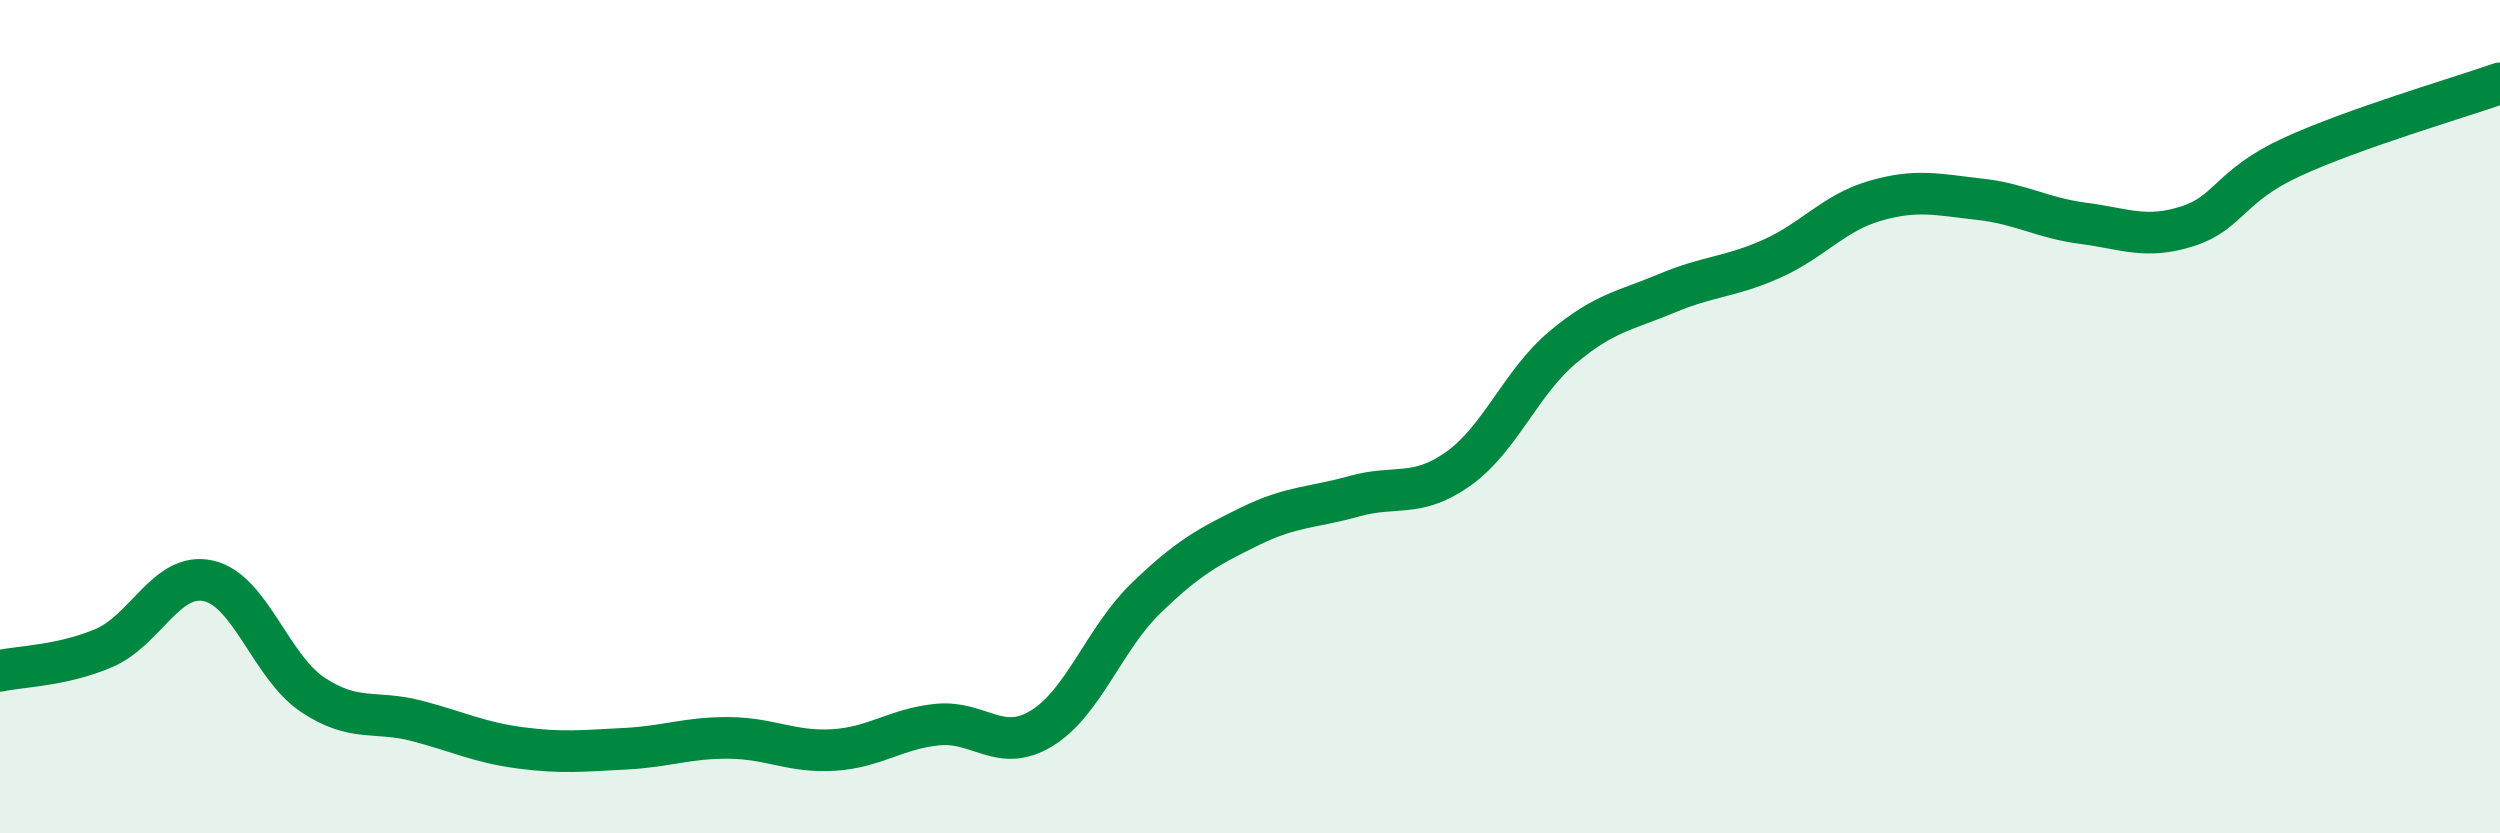
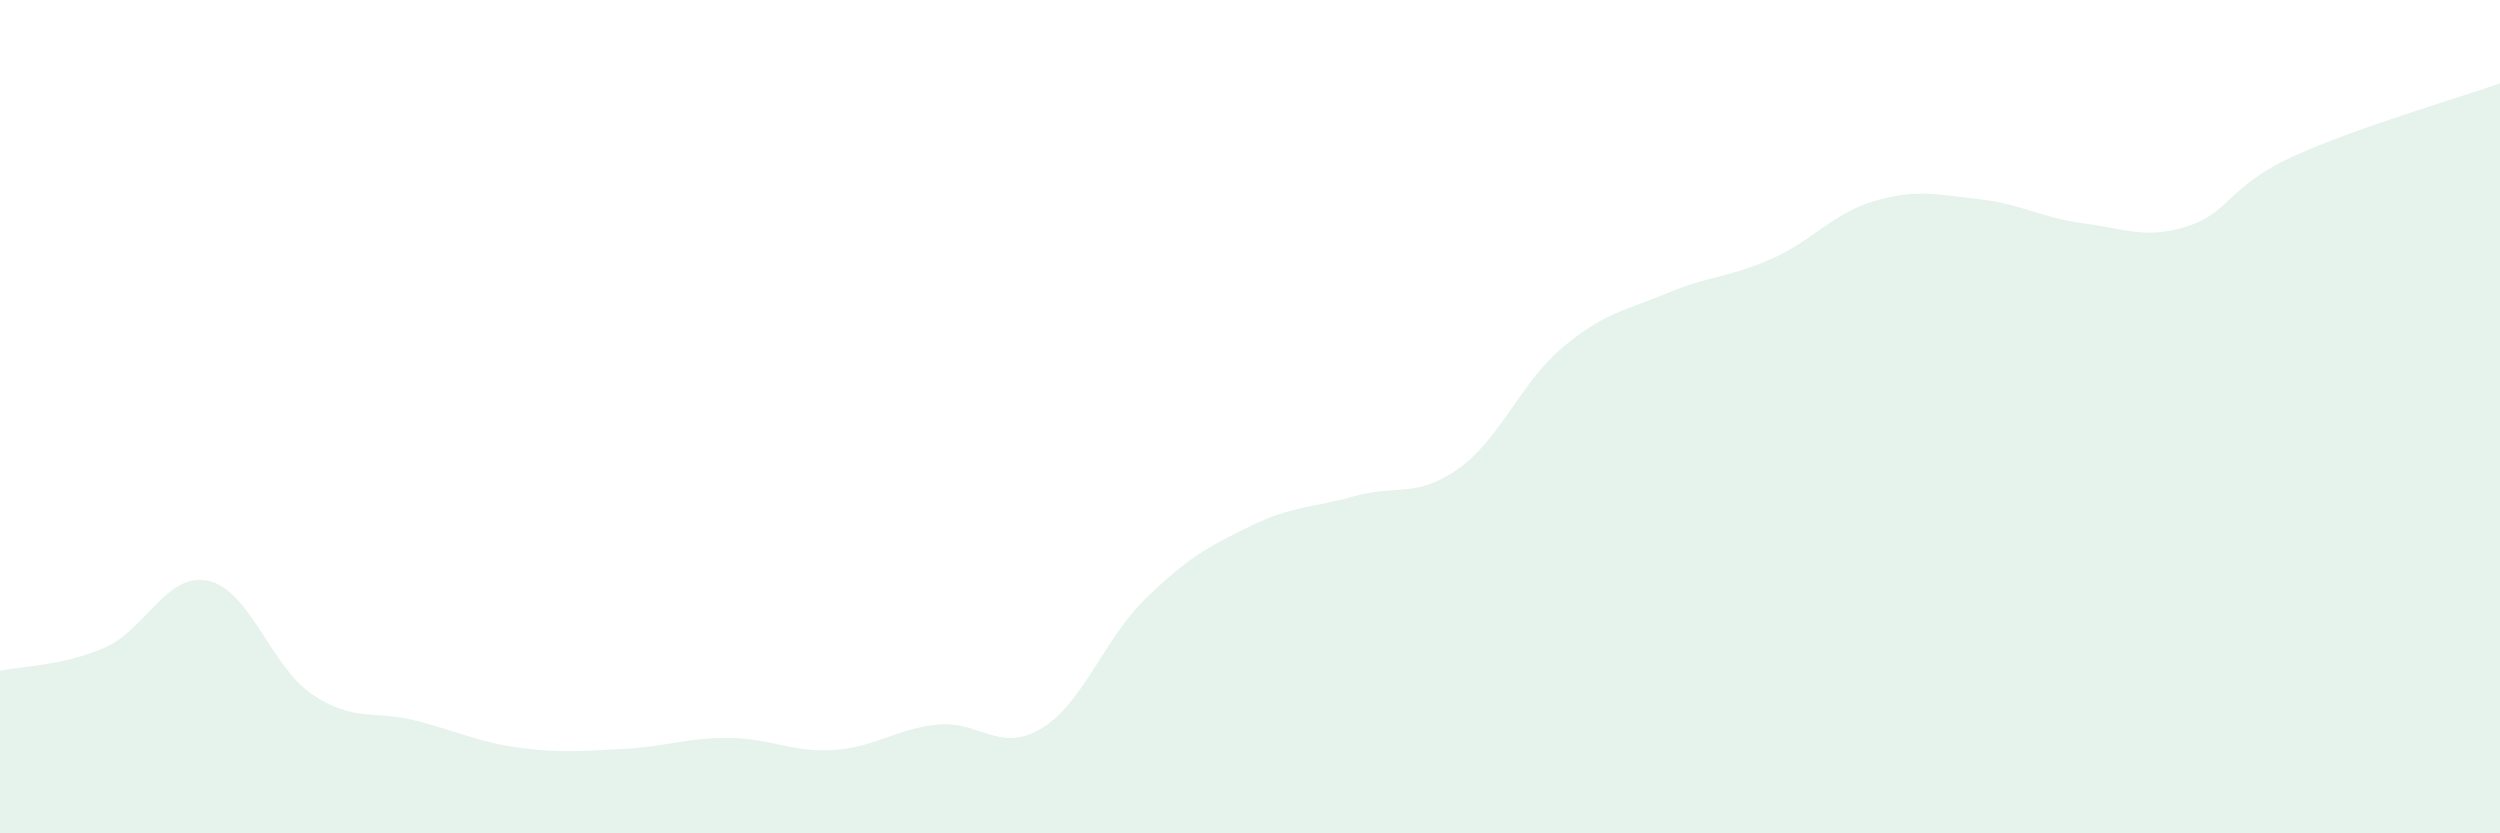
<svg xmlns="http://www.w3.org/2000/svg" width="60" height="20" viewBox="0 0 60 20">
  <path d="M 0,16.1 C 0.5,15.99 1.5,15.98 2.5,15.55 C 3.5,15.12 4,13.72 5,13.94 C 6,14.16 6.5,16 7.5,16.67 C 8.5,17.34 9,17.04 10,17.3 C 11,17.56 11.5,17.82 12.5,17.95 C 13.5,18.08 14,18.02 15,17.97 C 16,17.92 16.5,17.7 17.5,17.71 C 18.5,17.72 19,18.06 20,18 C 21,17.94 21.5,17.49 22.5,17.39 C 23.5,17.29 24,18.09 25,17.48 C 26,16.87 26.5,15.33 27.5,14.36 C 28.5,13.39 29,13.12 30,12.63 C 31,12.14 31.5,12.19 32.5,11.91 C 33.5,11.63 34,11.96 35,11.25 C 36,10.54 36.5,9.18 37.5,8.34 C 38.5,7.5 39,7.46 40,7.04 C 41,6.62 41.5,6.66 42.5,6.22 C 43.5,5.78 44,5.11 45,4.82 C 46,4.53 46.5,4.67 47.5,4.78 C 48.5,4.89 49,5.23 50,5.36 C 51,5.49 51.5,5.75 52.5,5.43 C 53.5,5.11 53.5,4.46 55,3.77 C 56.5,3.08 59,2.35 60,2L60 20L0 20Z" fill="#008740" opacity="0.1" stroke-linecap="round" stroke-linejoin="round" />
-   <path d="M 0,16.1 C 0.5,15.99 1.5,15.98 2.5,15.55 C 3.5,15.12 4,13.72 5,13.94 C 6,14.16 6.5,16 7.5,16.67 C 8.5,17.34 9,17.04 10,17.3 C 11,17.56 11.5,17.82 12.5,17.95 C 13.5,18.08 14,18.02 15,17.97 C 16,17.92 16.5,17.7 17.5,17.71 C 18.5,17.72 19,18.06 20,18 C 21,17.94 21.5,17.49 22.5,17.39 C 23.5,17.29 24,18.09 25,17.48 C 26,16.87 26.5,15.33 27.5,14.36 C 28.5,13.39 29,13.12 30,12.63 C 31,12.14 31.5,12.19 32.5,11.91 C 33.5,11.63 34,11.96 35,11.25 C 36,10.54 36.5,9.18 37.5,8.34 C 38.5,7.5 39,7.46 40,7.04 C 41,6.62 41.5,6.66 42.5,6.22 C 43.5,5.78 44,5.11 45,4.82 C 46,4.53 46.5,4.67 47.5,4.78 C 48.5,4.89 49,5.23 50,5.36 C 51,5.49 51.5,5.75 52.5,5.43 C 53.5,5.11 53.5,4.46 55,3.77 C 56.5,3.08 59,2.35 60,2" stroke="#008740" stroke-width="1" fill="none" stroke-linecap="round" stroke-linejoin="round" />
</svg>